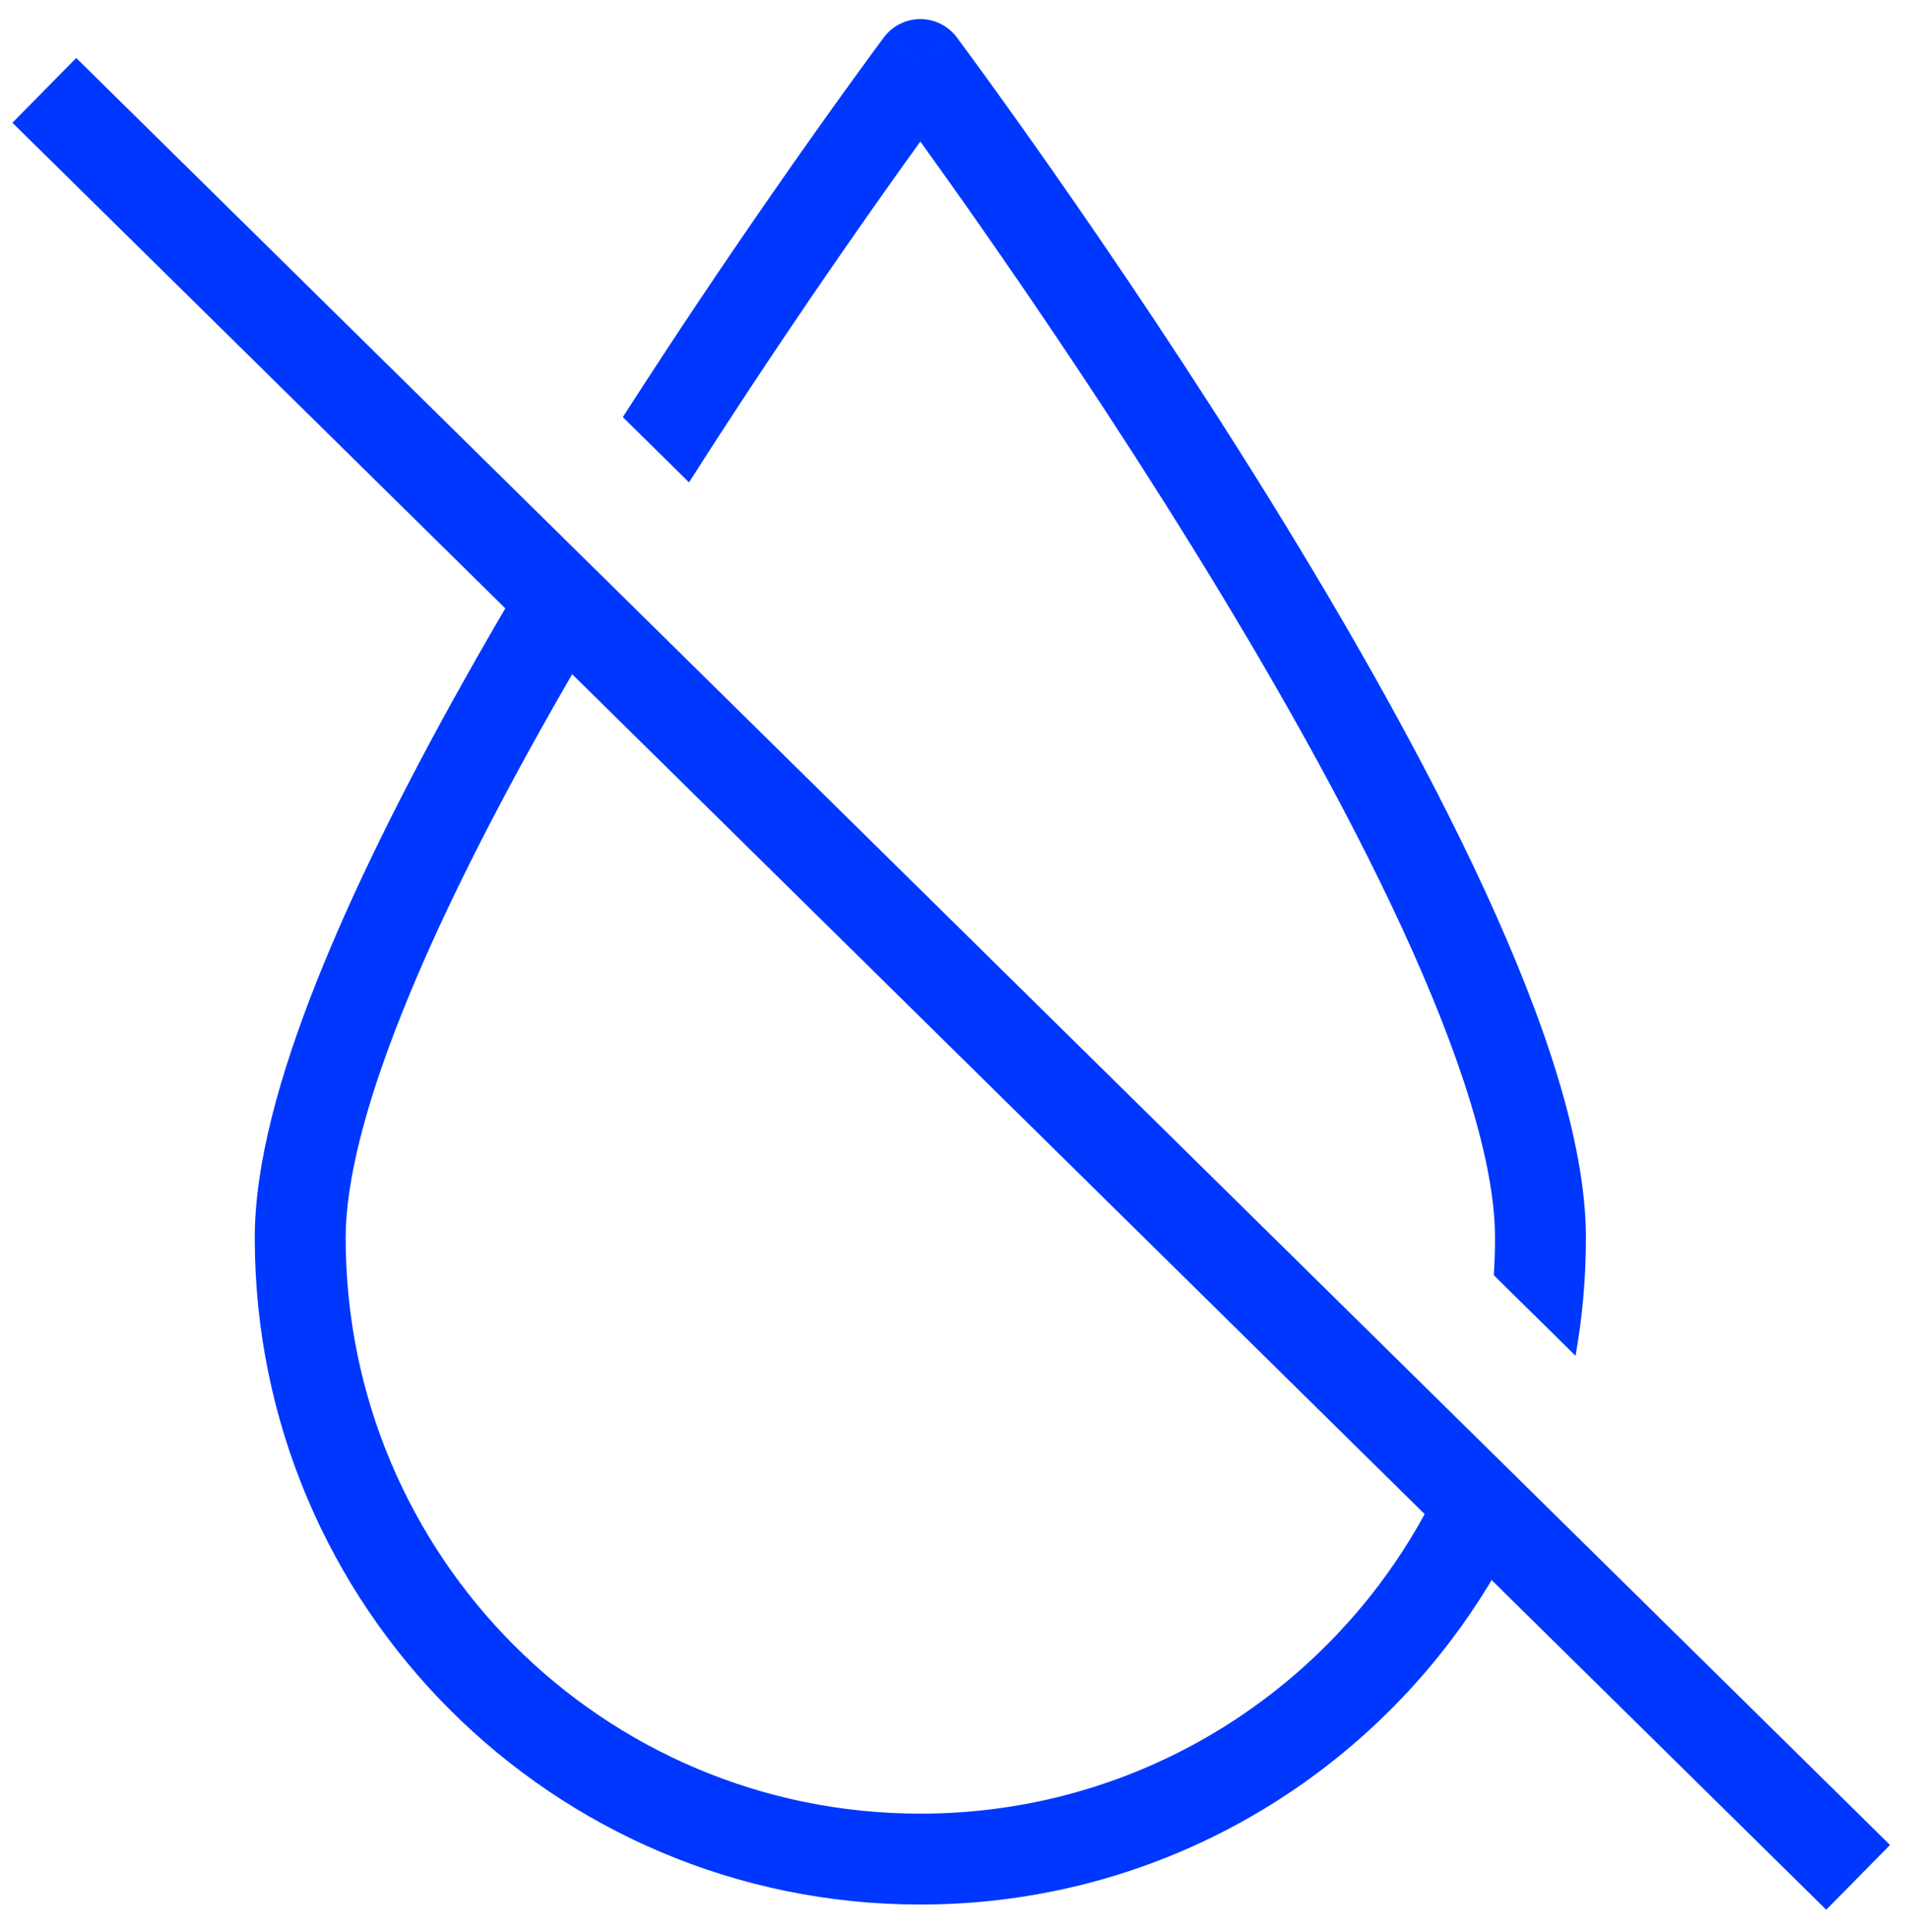
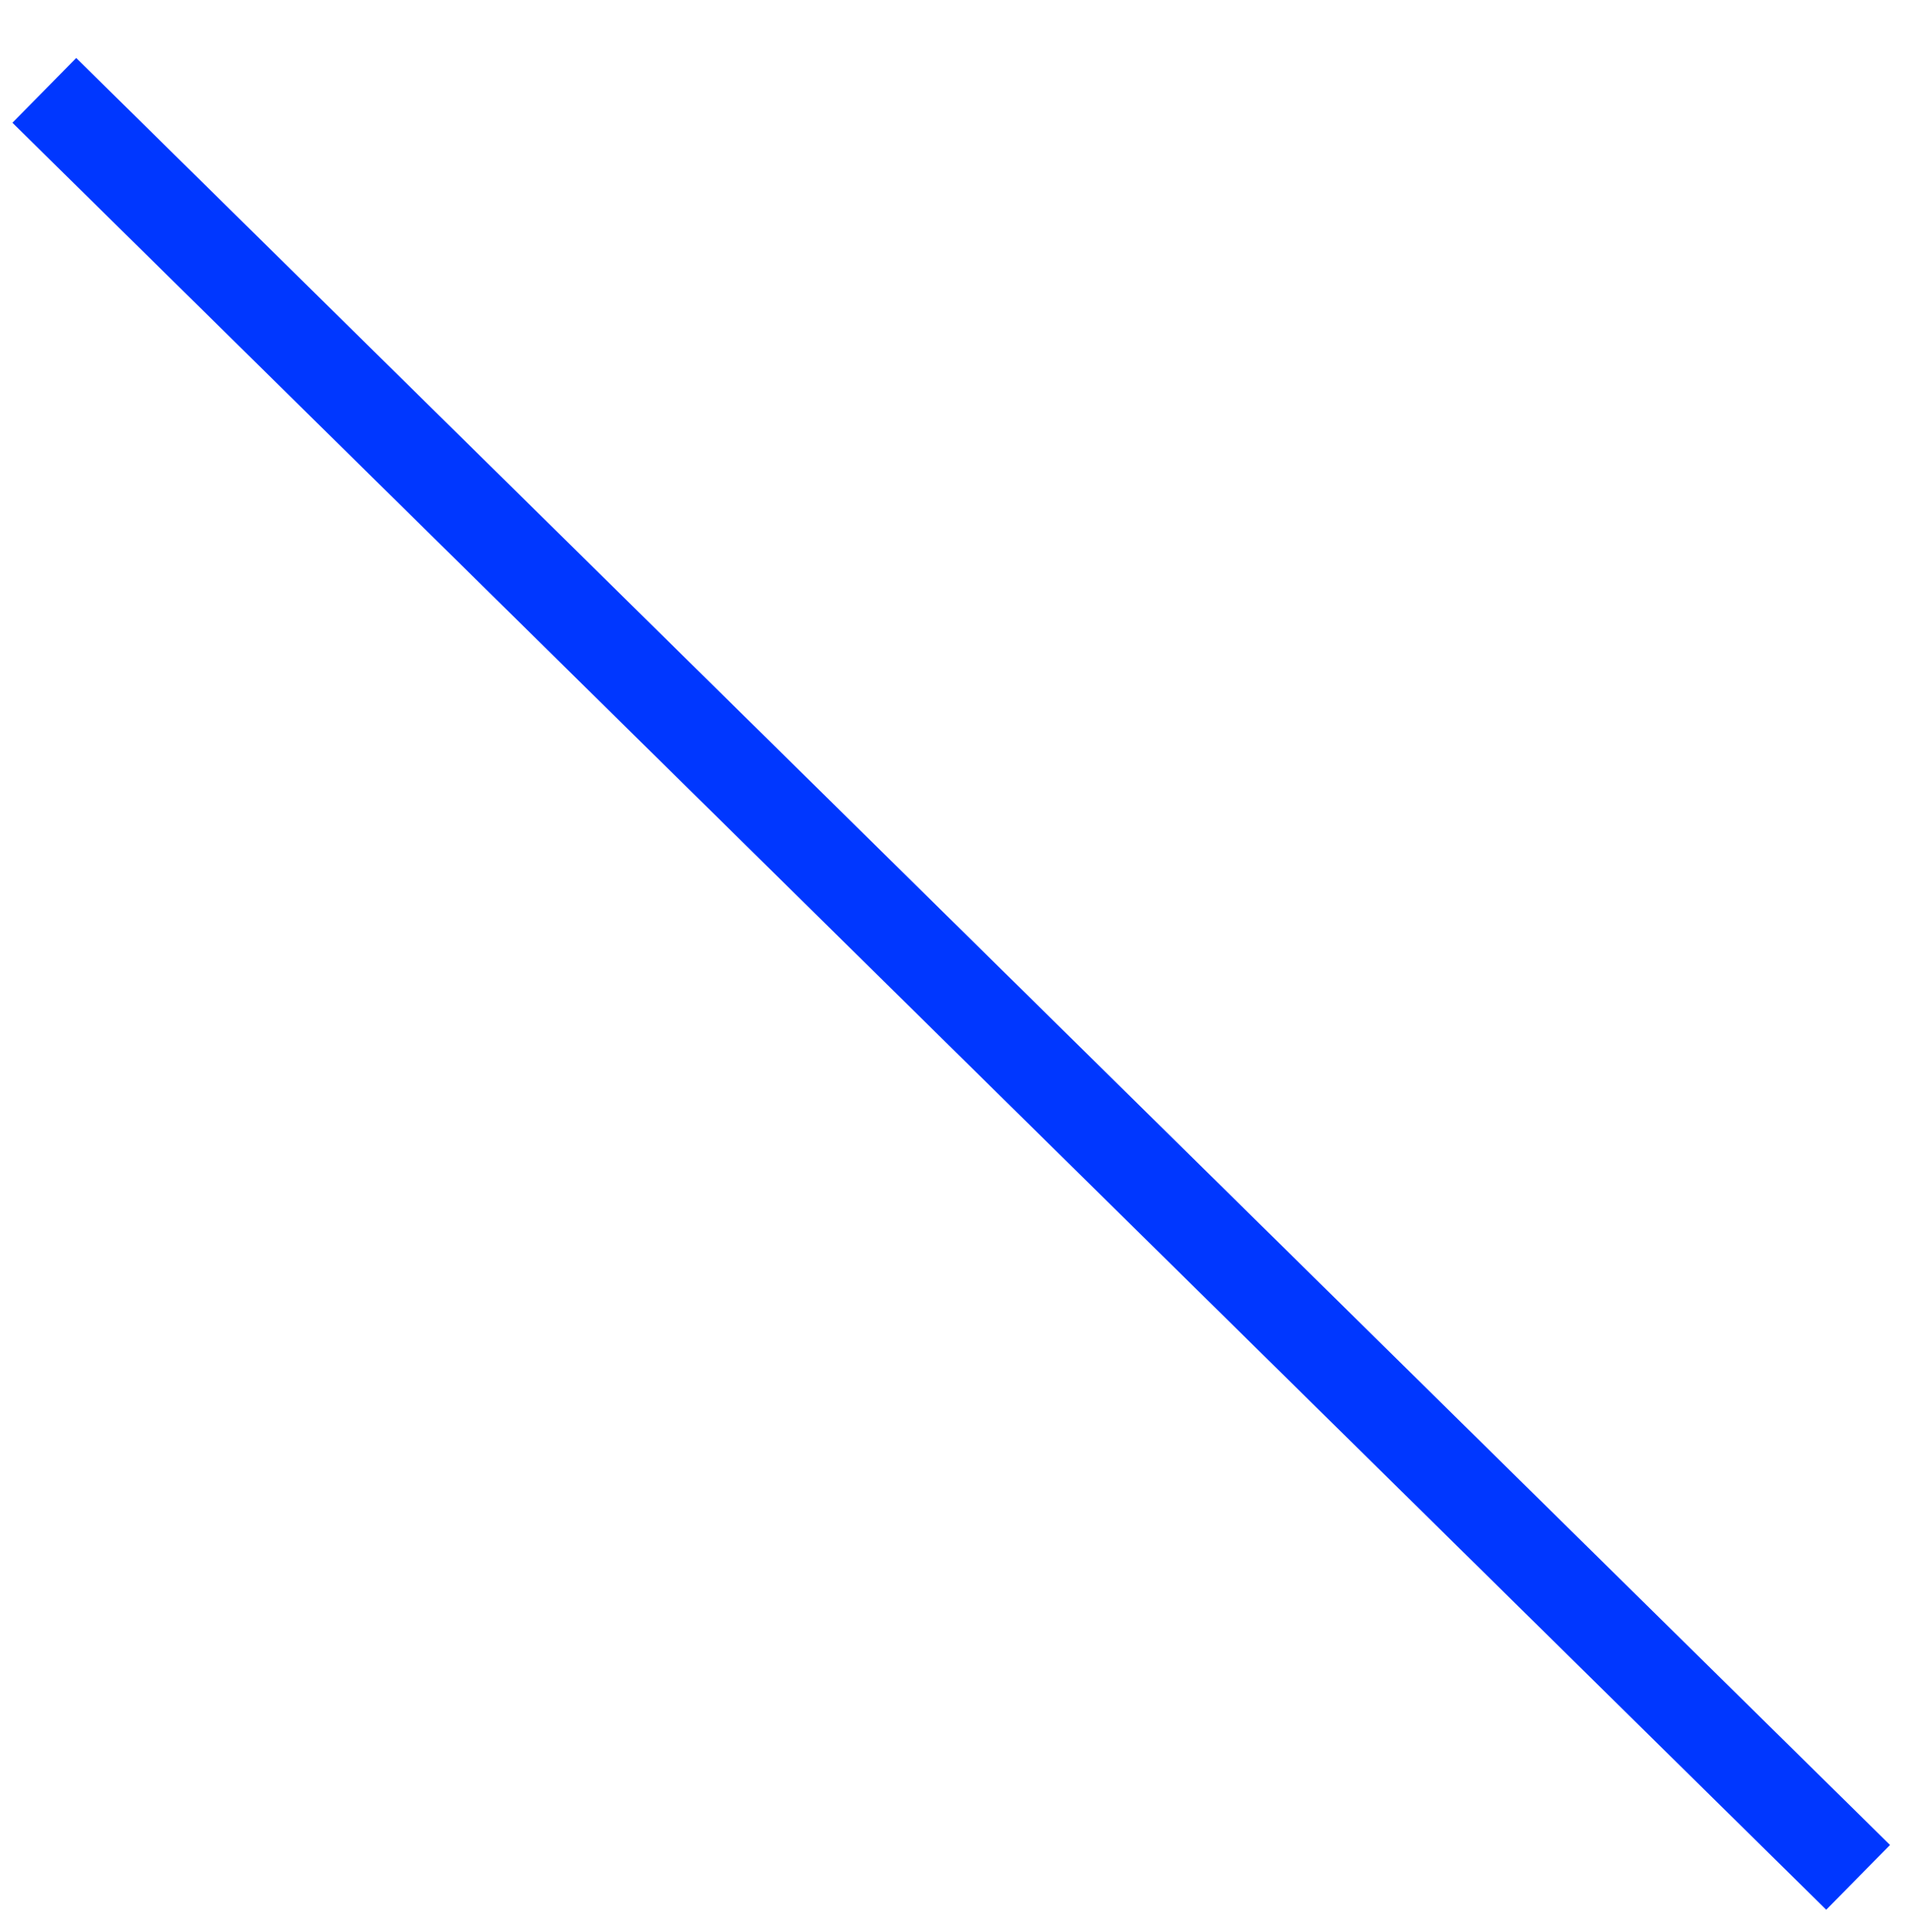
<svg xmlns="http://www.w3.org/2000/svg" width="84" height="85" viewBox="0 0 84 85" fill="none">
  <path d="M3.375 5.38L80.337 81.2" stroke="#0037FF" stroke-width="4" stroke-miterlimit="8" stroke-linecap="square" />
-   <path fill-rule="evenodd" clip-rule="evenodd" d="M24.148 23.566C23.794 24.148 23.44 24.734 23.089 25.323C22.147 26.902 21.217 28.506 20.318 30.114C17.845 34.537 15.587 39.025 13.941 43.166C12.313 47.263 11.21 51.202 11.21 54.466C11.21 70.694 24.319 83.8 40.497 83.8C50.021 83.8 58.482 79.245 63.827 72.202C65.011 70.641 66.043 68.959 66.9 67.175C67.063 66.836 67.219 66.493 67.369 66.147L64.278 63.101C63.988 63.901 63.66 64.682 63.294 65.442C62.554 66.982 61.664 68.436 60.641 69.784C56.019 75.875 48.716 79.8 40.497 79.8C26.532 79.8 15.21 68.489 15.21 54.466C15.21 51.973 16.085 48.604 17.659 44.643C19.215 40.725 21.384 36.405 23.809 32.066C24.689 30.494 25.599 28.923 26.524 27.372C26.708 27.064 26.892 26.757 27.076 26.451L24.148 23.566ZM65.731 56.11C65.766 55.567 65.784 55.019 65.784 54.466C65.784 51.153 64.249 46.377 61.704 40.856C59.194 35.411 55.83 29.508 52.44 24.034C49.054 18.566 45.666 13.563 43.121 9.925C42.087 8.445 41.193 7.193 40.497 6.228C39.629 7.431 38.454 9.081 37.082 11.06C35.119 13.893 32.757 17.396 30.319 21.224L27.406 18.354C29.715 14.752 31.934 11.466 33.795 8.782C35.3 6.609 36.573 4.827 37.47 3.588C37.919 2.967 38.274 2.483 38.517 2.152C38.639 1.987 38.733 1.86 38.796 1.774L38.869 1.676L38.888 1.651L38.893 1.644L38.894 1.642L38.895 1.642C38.895 1.642 38.895 1.641 40.497 2.839C42.099 1.641 42.099 1.642 42.099 1.642L42.101 1.644L42.105 1.649L42.12 1.67L42.181 1.752C42.234 1.823 42.312 1.928 42.413 2.066C42.616 2.34 42.912 2.744 43.288 3.262C44.04 4.298 45.113 5.792 46.4 7.633C48.972 11.311 52.404 16.379 55.841 21.928C59.273 27.47 62.73 33.528 65.336 39.181C67.907 44.758 69.784 50.217 69.784 54.466C69.784 56.235 69.627 57.969 69.327 59.653L65.731 56.11ZM40.497 2.839L38.895 1.641C39.273 1.136 39.866 0.839 40.497 0.839C41.128 0.839 41.721 1.136 42.099 1.641L40.497 2.839Z" fill="#0037FF" />
</svg>